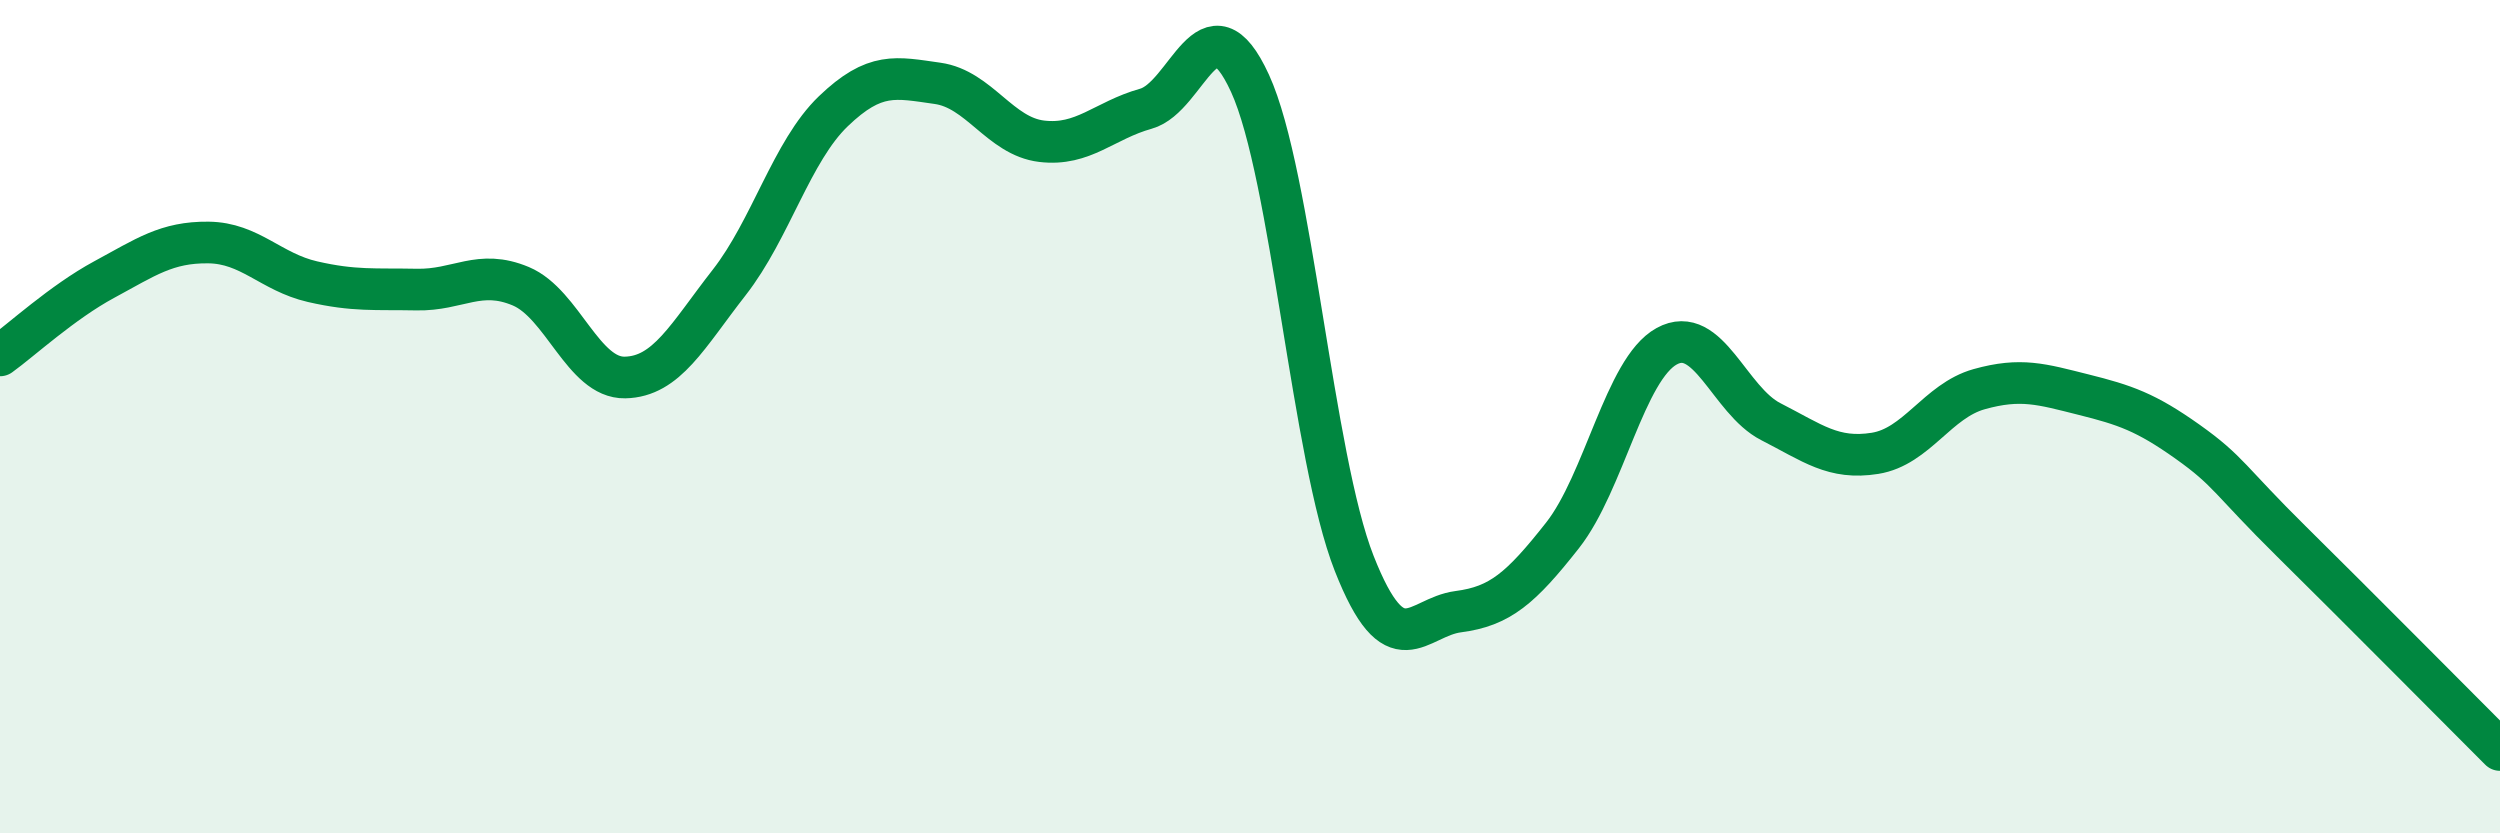
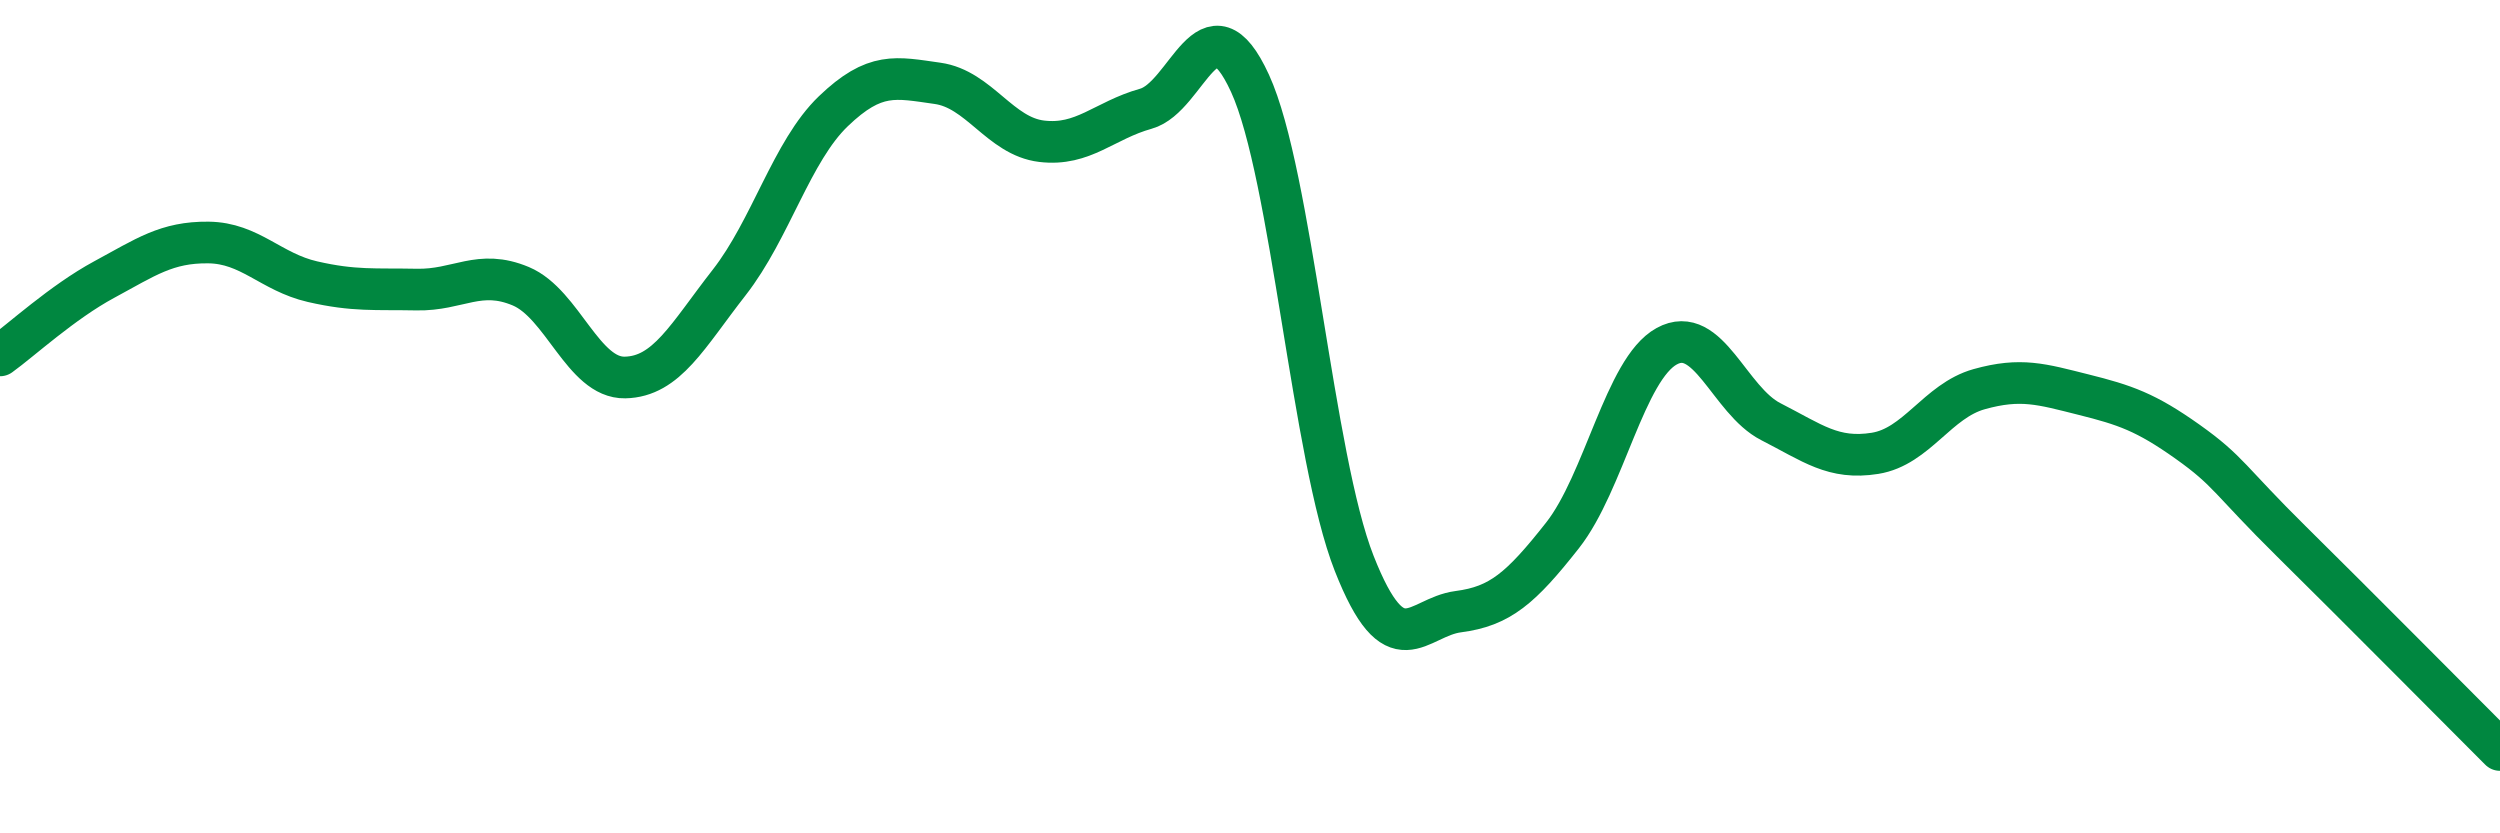
<svg xmlns="http://www.w3.org/2000/svg" width="60" height="20" viewBox="0 0 60 20">
-   <path d="M 0,8.53 C 0.5,8.17 1.5,7.25 2.5,6.71 C 3.5,6.17 4,5.81 5,5.82 C 6,5.83 6.5,6.53 7.5,6.76 C 8.5,6.99 9,6.93 10,6.95 C 11,6.97 11.5,6.45 12.5,6.87 C 13.5,7.29 14,9.08 15,9.06 C 16,9.04 16.5,8.06 17.5,6.78 C 18.5,5.5 19,3.63 20,2.67 C 21,1.71 21.5,1.86 22.5,2 C 23.5,2.14 24,3.27 25,3.39 C 26,3.51 26.5,2.89 27.5,2.61 C 28.5,2.33 29,-0.18 30,2 C 31,4.18 31.5,10.98 32.5,13.52 C 33.5,16.06 34,14.81 35,14.68 C 36,14.55 36.5,14.12 37.5,12.85 C 38.5,11.58 39,8.86 40,8.31 C 41,7.76 41.5,9.61 42.5,10.12 C 43.5,10.63 44,11.04 45,10.88 C 46,10.72 46.5,9.62 47.5,9.34 C 48.5,9.06 49,9.22 50,9.47 C 51,9.72 51.5,9.89 52.5,10.6 C 53.5,11.31 53.5,11.52 55,13 C 56.5,14.48 59,17 60,18L60 20L0 20Z" fill="#008740" opacity="0.1" stroke-linecap="round" stroke-linejoin="round" />
  <path d="M 0,8.53 C 0.5,8.17 1.5,7.25 2.5,6.71 C 3.5,6.17 4,5.81 5,5.82 C 6,5.83 6.5,6.53 7.5,6.76 C 8.5,6.99 9,6.93 10,6.95 C 11,6.97 11.5,6.45 12.5,6.87 C 13.5,7.29 14,9.08 15,9.06 C 16,9.04 16.5,8.06 17.5,6.78 C 18.5,5.5 19,3.63 20,2.67 C 21,1.71 21.5,1.86 22.5,2 C 23.5,2.14 24,3.27 25,3.39 C 26,3.51 26.5,2.89 27.5,2.61 C 28.5,2.33 29,-0.18 30,2 C 31,4.18 31.5,10.98 32.5,13.52 C 33.5,16.06 34,14.81 35,14.68 C 36,14.55 36.5,14.12 37.5,12.85 C 38.5,11.58 39,8.86 40,8.31 C 41,7.76 41.5,9.61 42.5,10.12 C 43.5,10.63 44,11.04 45,10.88 C 46,10.72 46.5,9.62 47.5,9.34 C 48.5,9.06 49,9.22 50,9.47 C 51,9.72 51.5,9.89 52.5,10.6 C 53.5,11.31 53.5,11.52 55,13 C 56.5,14.48 59,17 60,18" stroke="#008740" stroke-width="1" fill="none" stroke-linecap="round" stroke-linejoin="round" />
</svg>